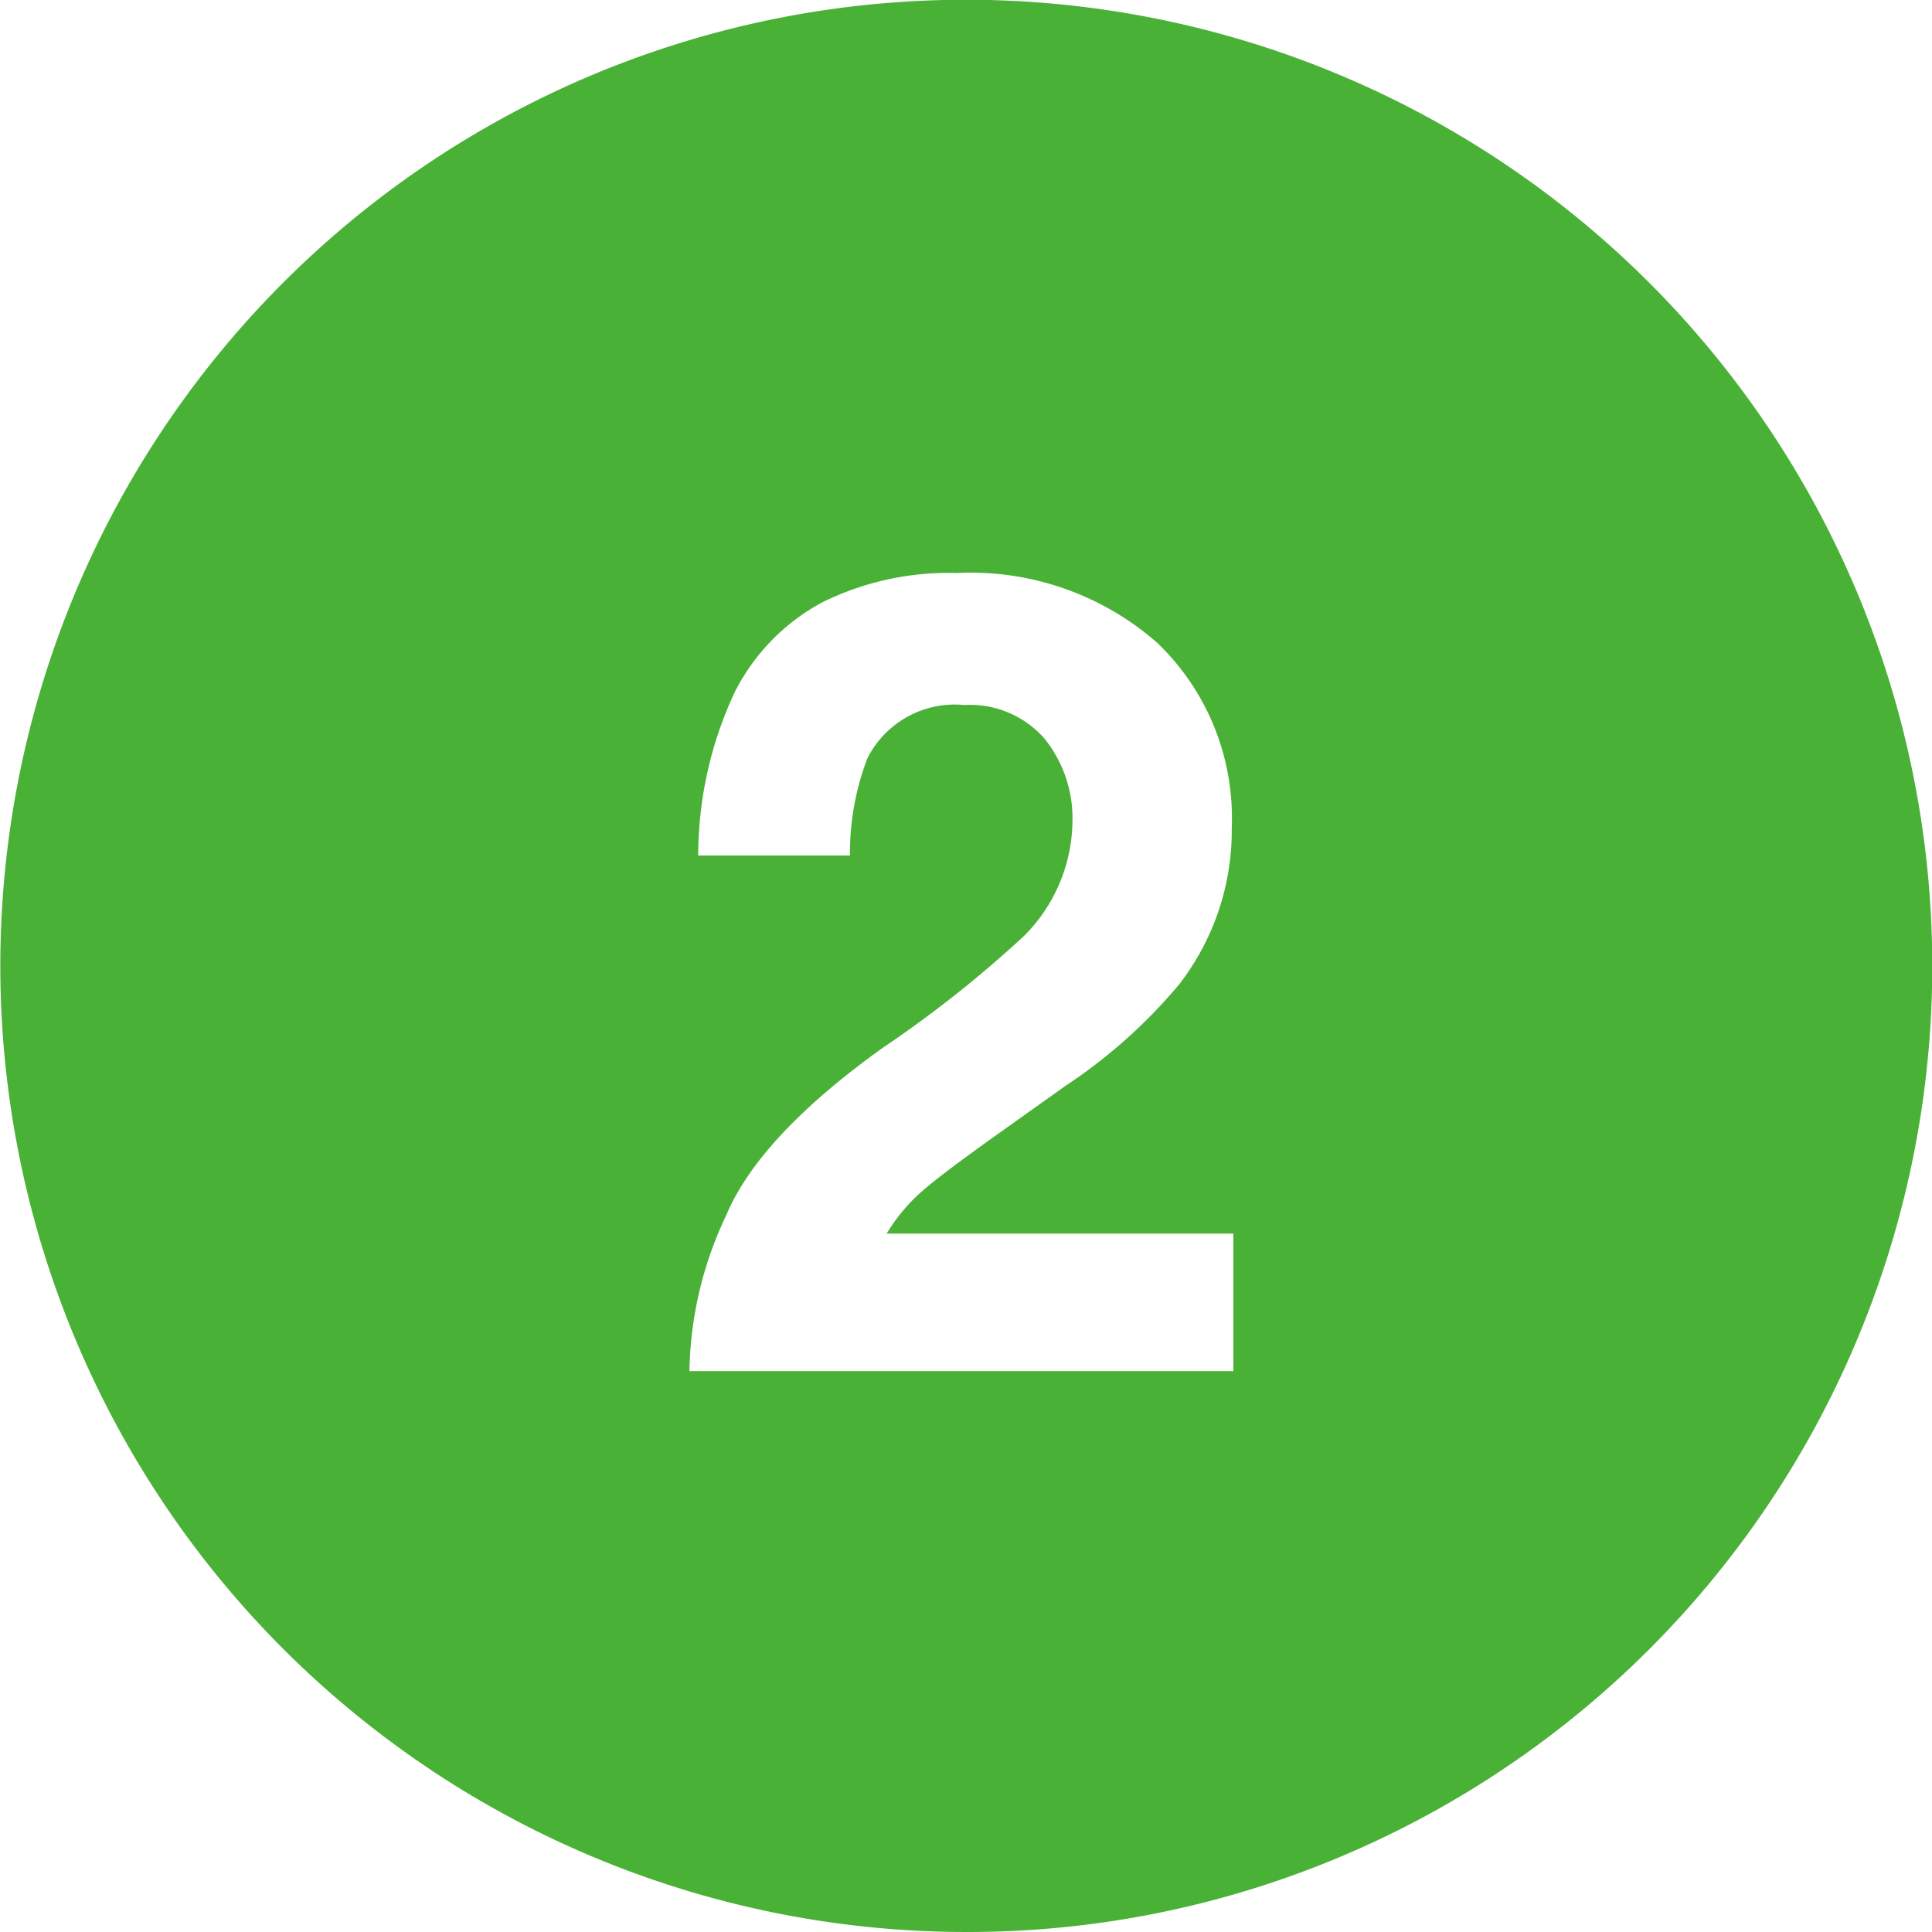
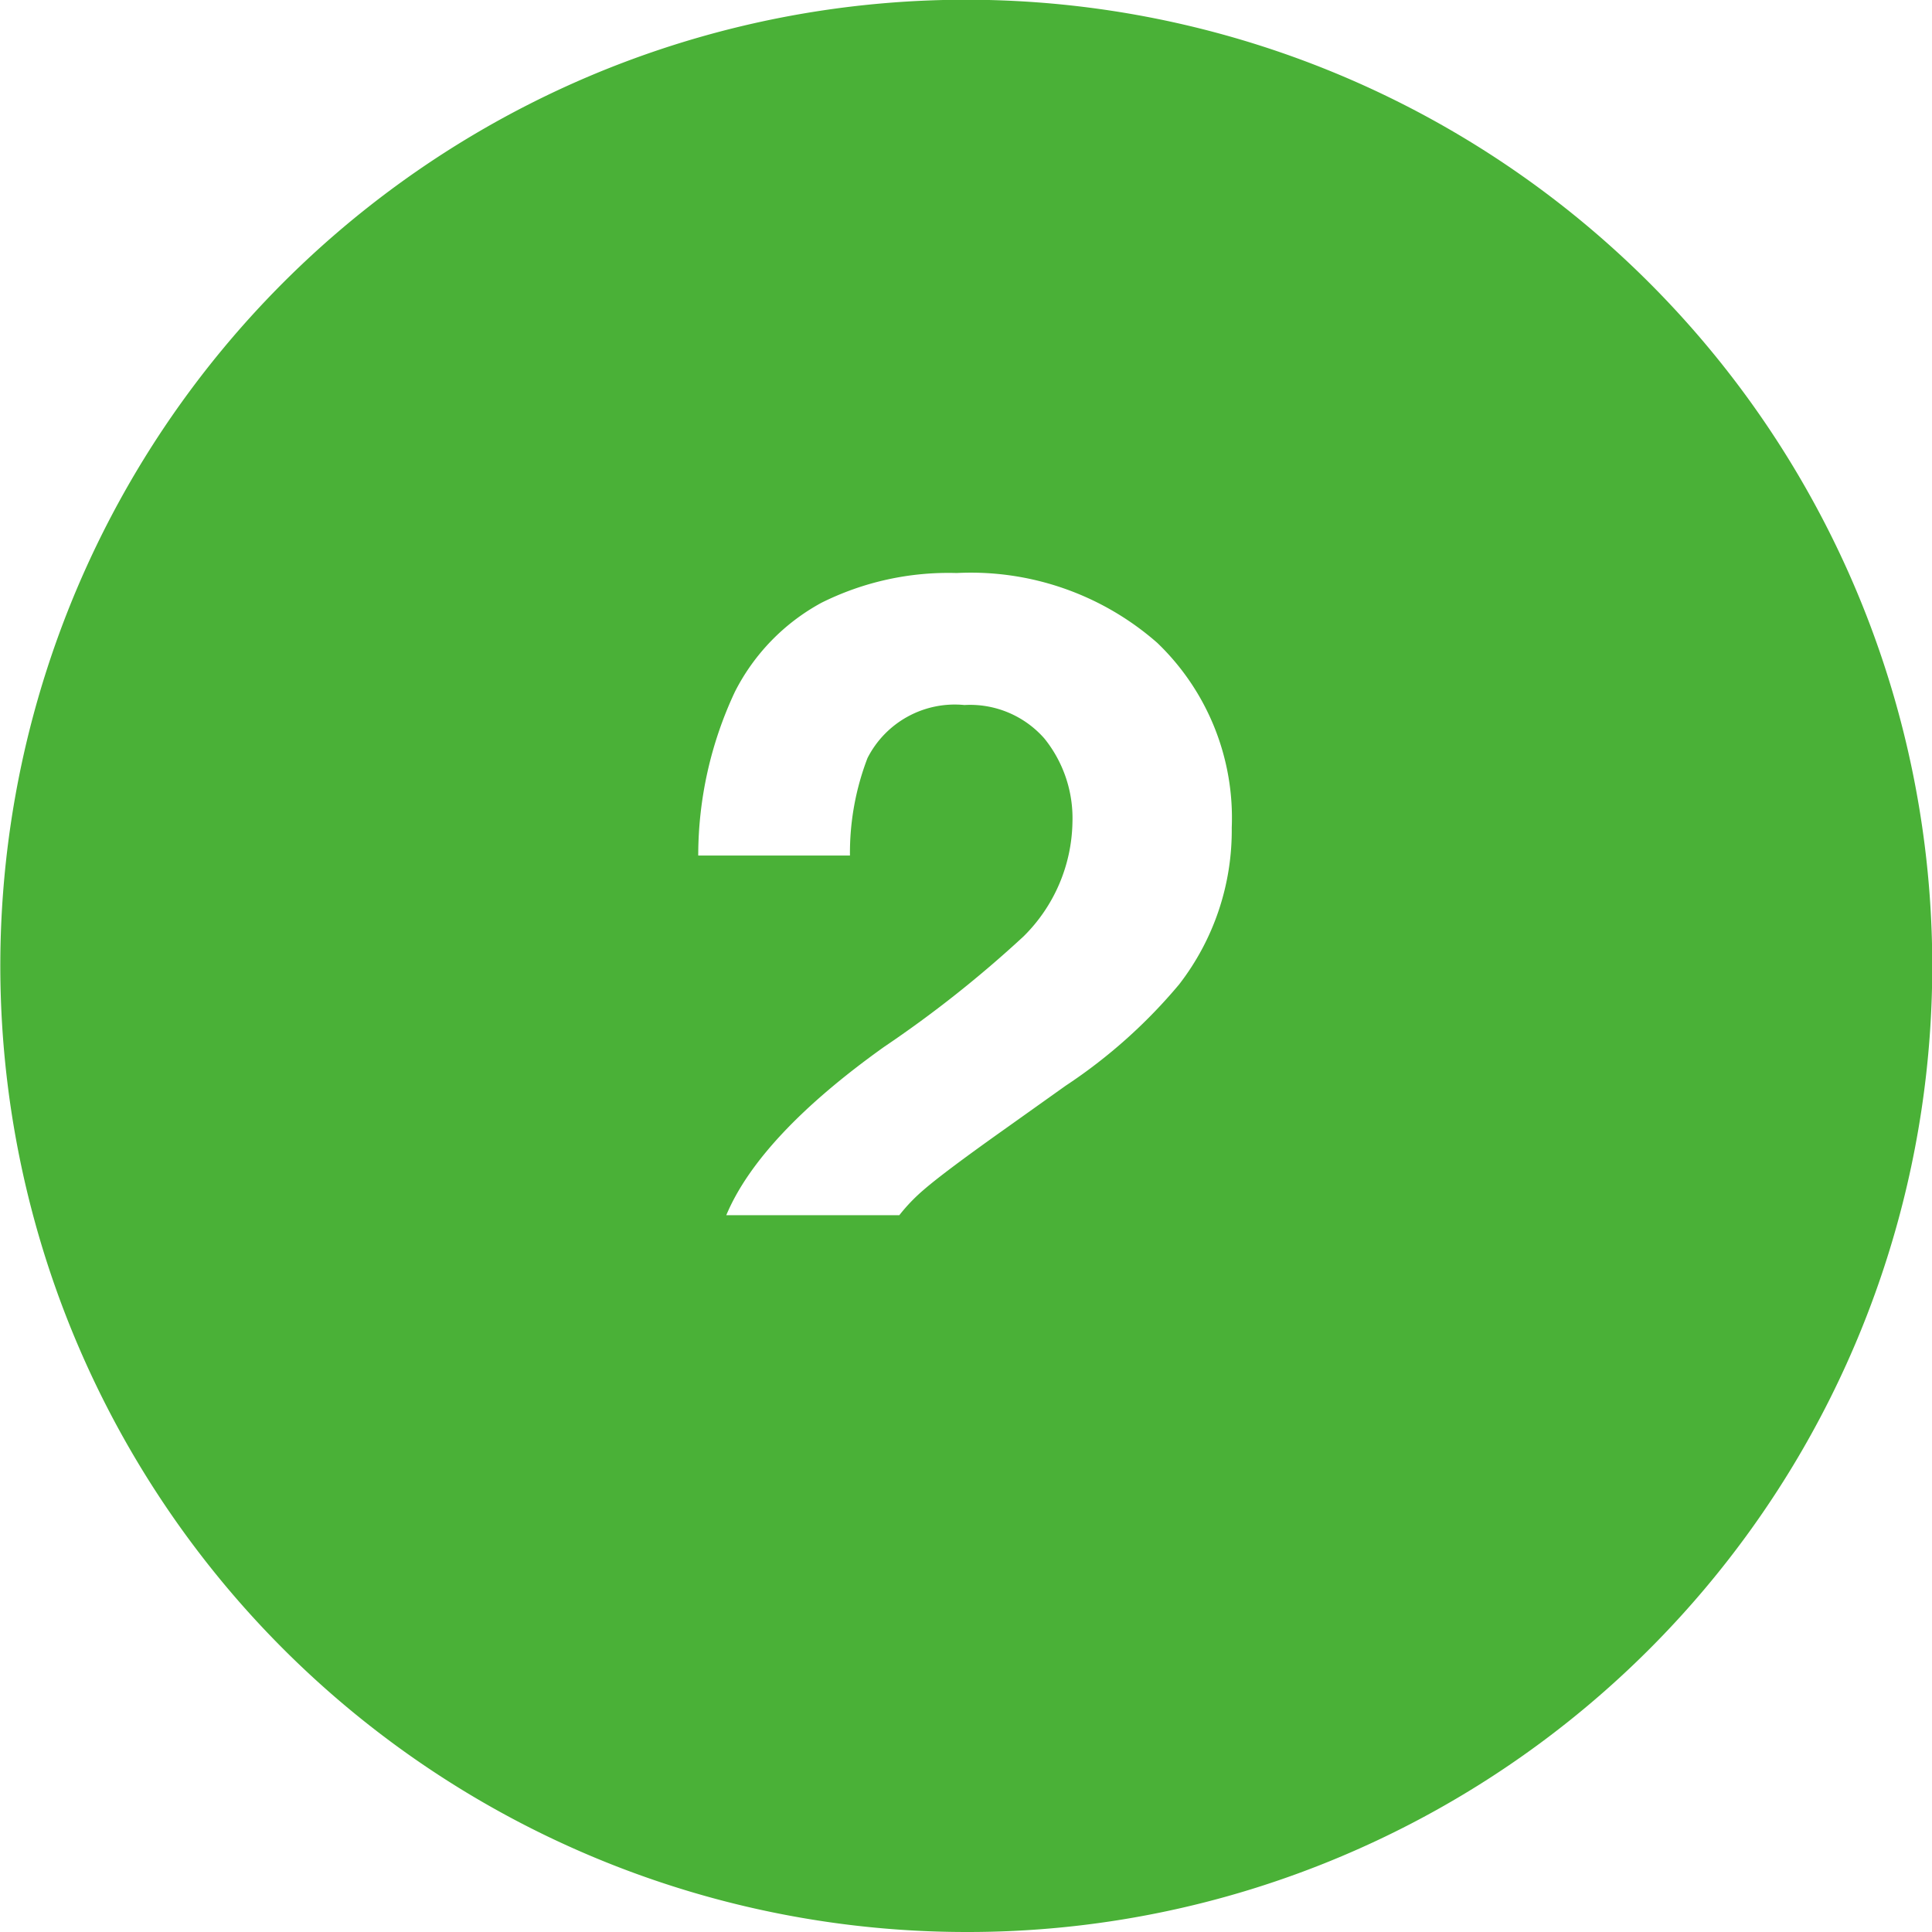
<svg xmlns="http://www.w3.org/2000/svg" width="62" height="62" viewBox="0 0 62 62">
  <defs>
    <style>
      .cls-1 {
        fill: #4ab137;
      }
    </style>
  </defs>
-   <path id="mate_pros_02" class="cls-1" d="M31,62A31.008,31.008,0,0,1,18.933,2.436,31.008,31.008,0,0,1,43.067,59.564,30.808,30.808,0,0,1,31,62Zm-.05-39.375A3.172,3.172,0,0,1,33.516,23.7a4.072,4.072,0,0,1,.9,2.69,5.27,5.27,0,0,1-1.565,3.656,37.334,37.334,0,0,1-4.482,3.551c-2.648,1.89-4.352,3.706-5.062,5.4A12.038,12.038,0,0,0,22.125,44H39.58V39.588H28.454A5.669,5.669,0,0,1,29.622,38.2c.459-.4,1.326-1.046,2.576-1.934l2-1.424A16.879,16.879,0,0,0,37.84,31.59a8.069,8.069,0,0,0,1.688-5.027,7.782,7.782,0,0,0-2.39-5.933A9.067,9.067,0,0,0,30.7,18.389a9.124,9.124,0,0,0-4.338.954A6.7,6.7,0,0,0,23.584,22.2a12.377,12.377,0,0,0-1.177,5.256h4.869a8.5,8.5,0,0,1,.563-3.129A3.142,3.142,0,0,1,30.949,22.625Z" />
+   <path id="mate_pros_02" class="cls-1" d="M31,62A31.008,31.008,0,0,1,18.933,2.436,31.008,31.008,0,0,1,43.067,59.564,30.808,30.808,0,0,1,31,62Zm-.05-39.375A3.172,3.172,0,0,1,33.516,23.7a4.072,4.072,0,0,1,.9,2.69,5.27,5.27,0,0,1-1.565,3.656,37.334,37.334,0,0,1-4.482,3.551c-2.648,1.89-4.352,3.706-5.062,5.4H39.58V39.588H28.454A5.669,5.669,0,0,1,29.622,38.2c.459-.4,1.326-1.046,2.576-1.934l2-1.424A16.879,16.879,0,0,0,37.84,31.59a8.069,8.069,0,0,0,1.688-5.027,7.782,7.782,0,0,0-2.39-5.933A9.067,9.067,0,0,0,30.7,18.389a9.124,9.124,0,0,0-4.338.954A6.7,6.7,0,0,0,23.584,22.2a12.377,12.377,0,0,0-1.177,5.256h4.869a8.5,8.5,0,0,1,.563-3.129A3.142,3.142,0,0,1,30.949,22.625Z" />
</svg>